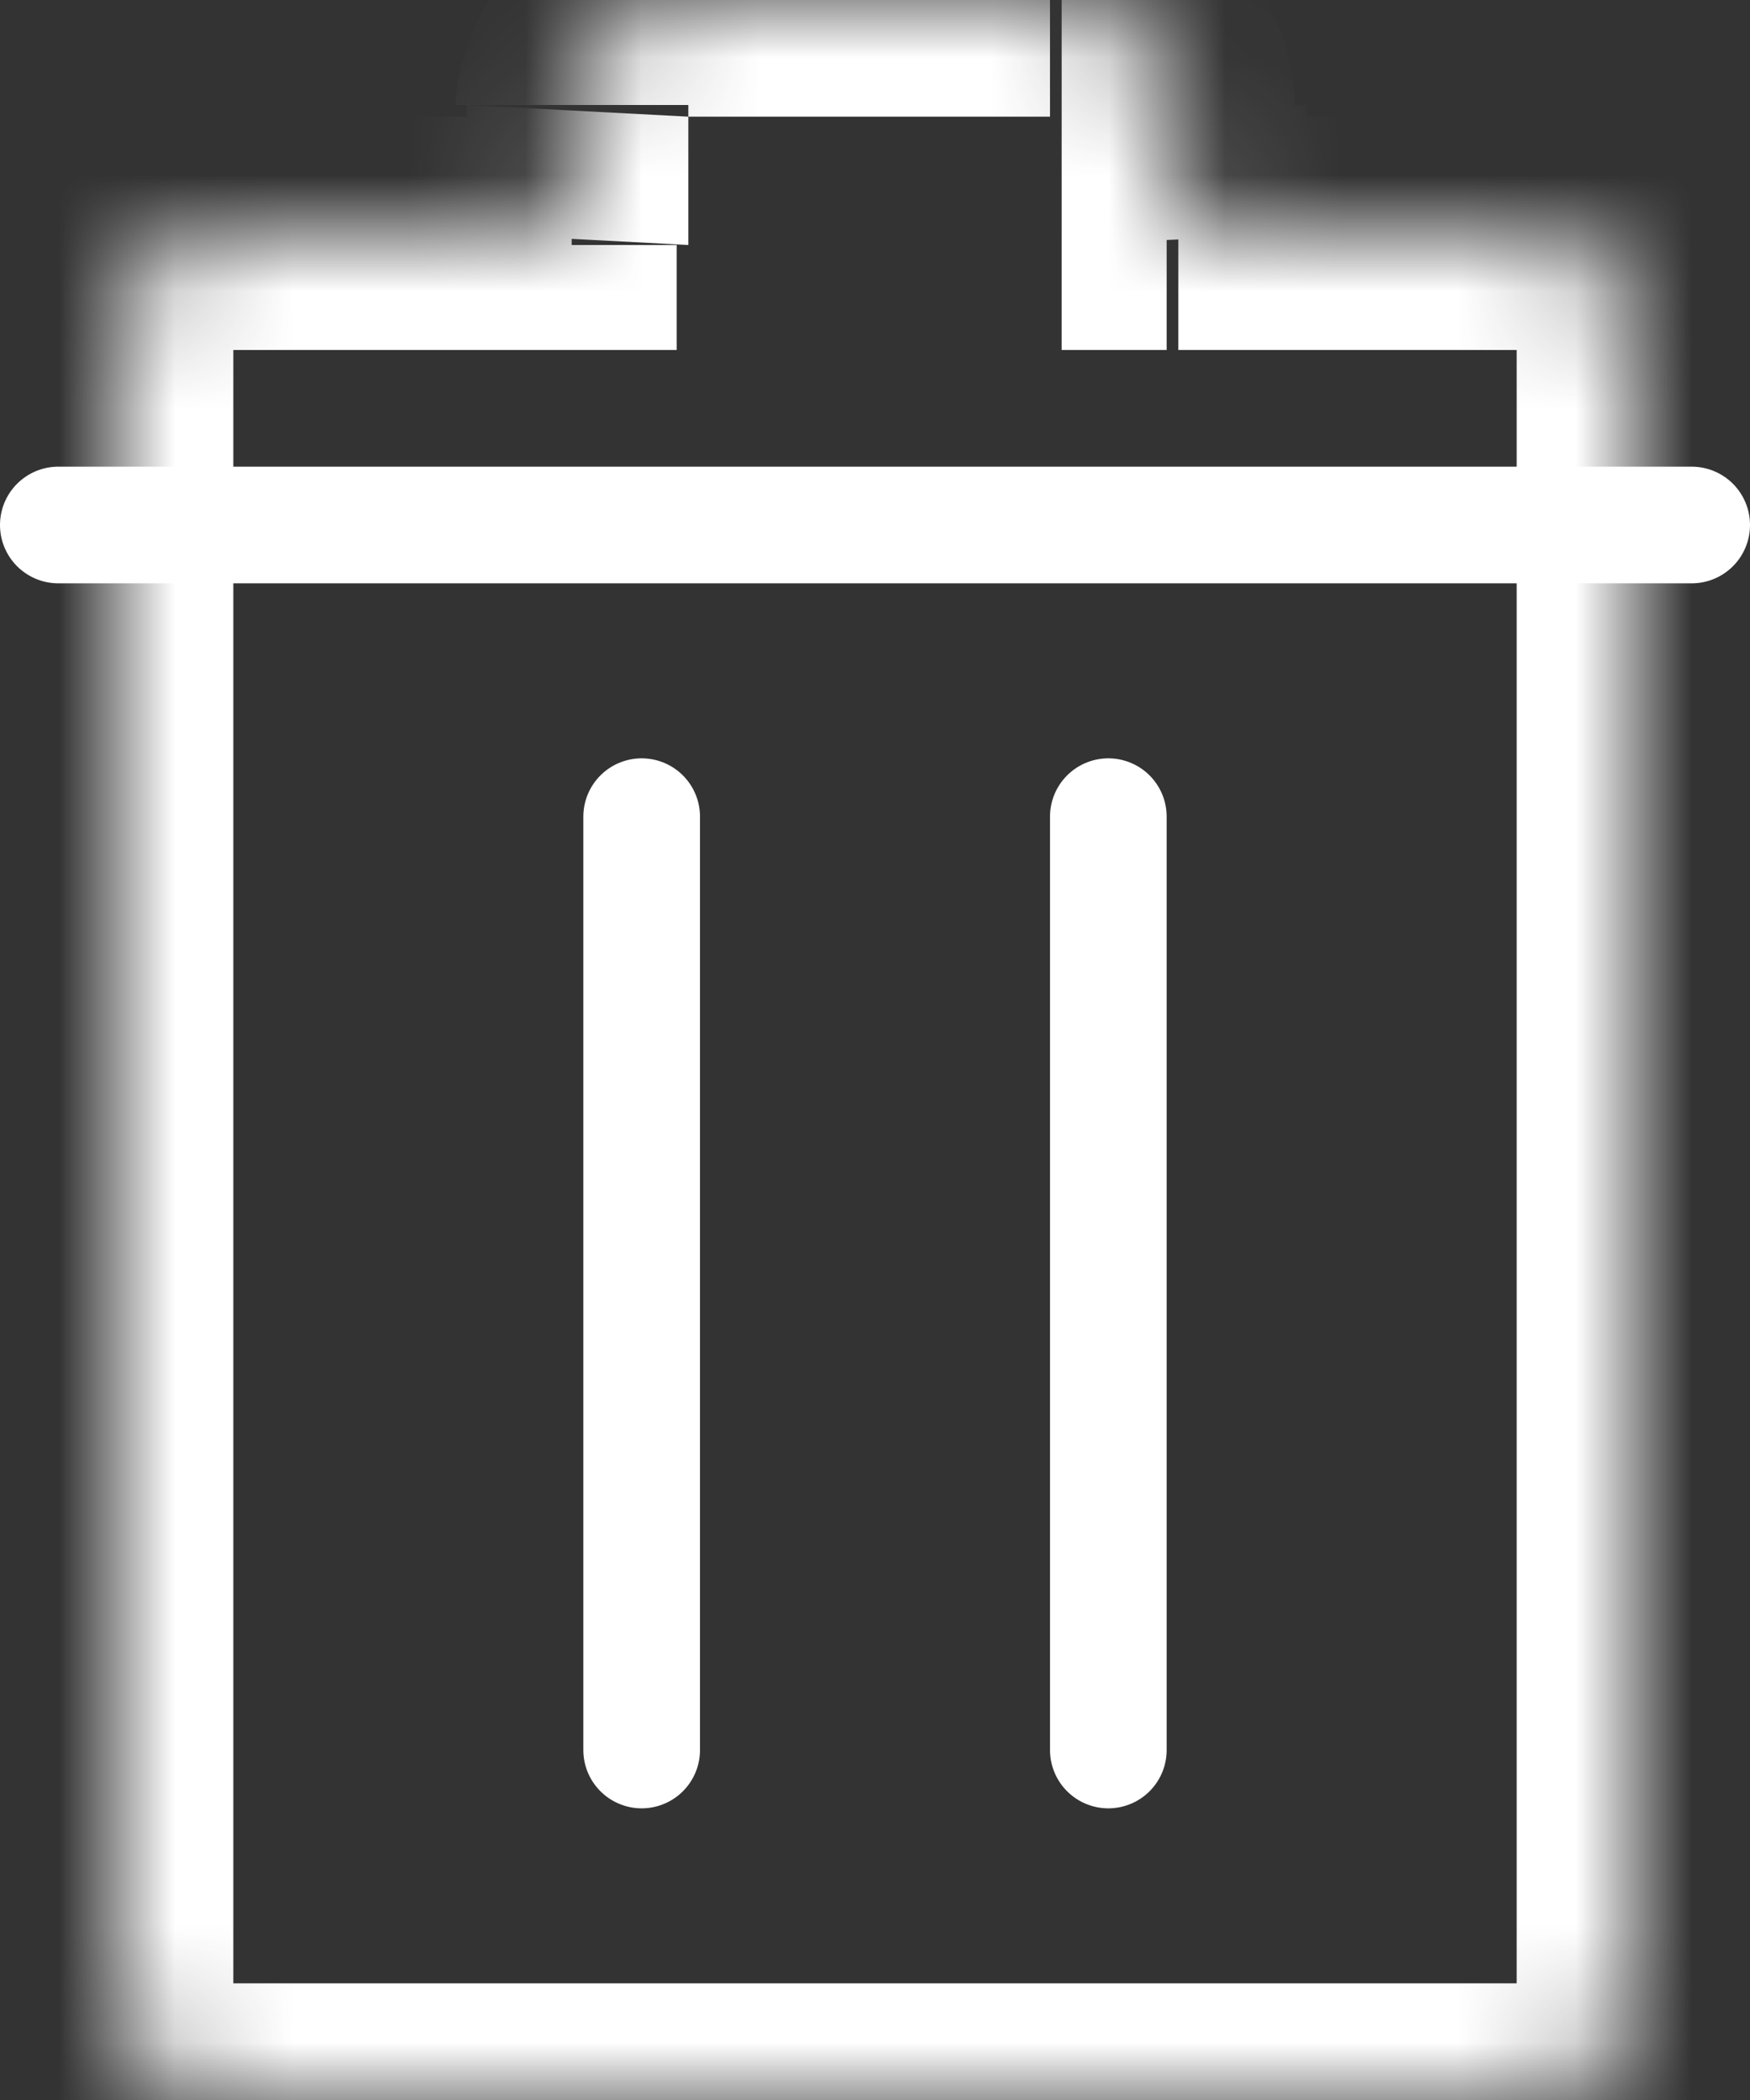
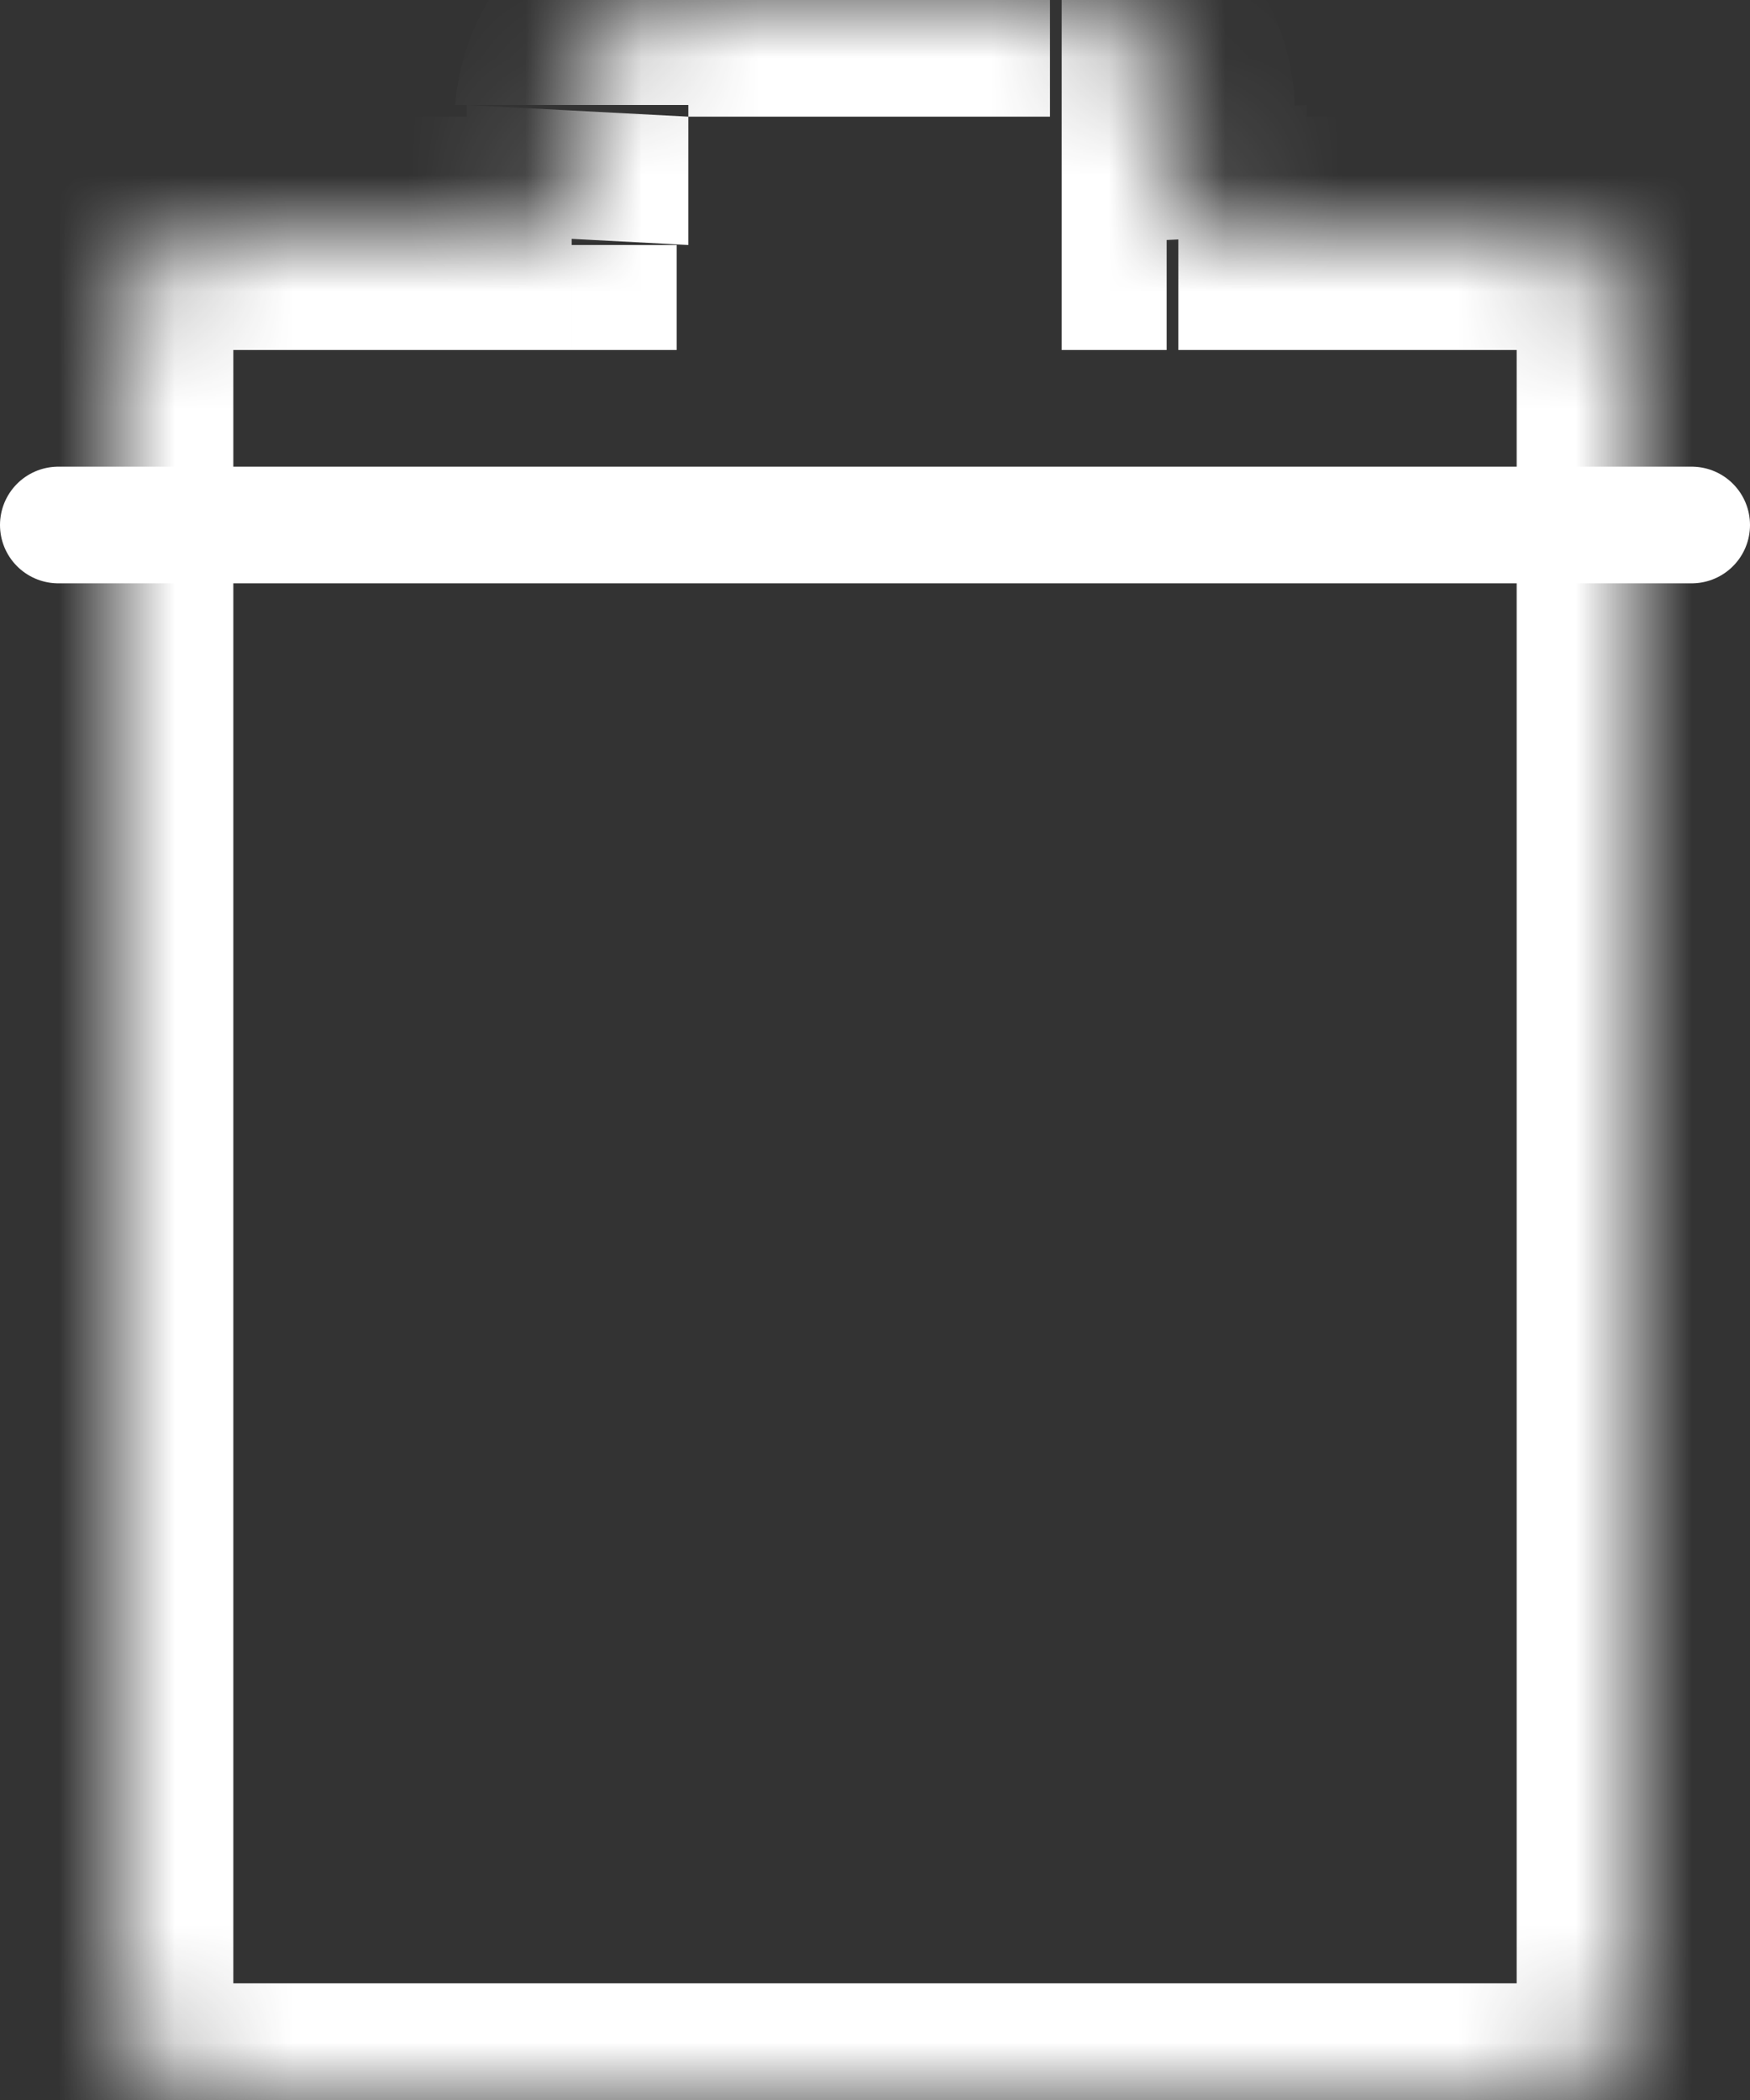
<svg xmlns="http://www.w3.org/2000/svg" id="Vrstva_1" version="1.1" viewBox="0 0 15 18">
  <rect x="0" y="0" width="15" height="18" fill="#333333" stroke="none" />
  <defs>
    <style>
      .st0 {
        mask: url(#mask);
      }

      .st1 {
        fill-rule: evenodd;
      }

      .st1, .st2 {
        fill: #fff;
      }

      .st3 {
        fill: none;
        stroke: #fff;
        stroke-linecap: round;
      }
    </style>
    <mask id="mask" x="0" y="-1" width="15" height="20" maskUnits="userSpaceOnUse">
      <g id="path-1-inside-1_359_21645">
        <path class="st1" d="M5.9,0c-.5,0-1,.4-1,.9v1.1h-2.9c-.6,0-1,.4-1,1v14c0,.6.4,1,1,1h11c.6,0,1-.4,1-1V3c0-.6-.4-1-1-1h-2.9V.9c-.1-.5-.5-.9-1.1-.9h-3.1Z" />
      </g>
    </mask>
  </defs>
  <g class="st0">
    <path class="st2" d="M4.9.9h-1c0,0,1,0,1,0ZM4.9,2v1h.9v-.9c0,0-.9,0-.9,0ZM10.1,2h-1c0,0,0,1,0,1h.9v-1ZM10.1.9h1c0,0-1,0-1,0ZM5.9,1h0s0-2,0-2c-1,0-1.9.8-2,1.9h2ZM5.9,2.1V1c0,0-1.9-.1-1.9-.1v1.1c0,0,1.9.1,1.9.1ZM2,3h2.9V1h-2.9v2ZM2,3V1C.9,1,0,1.9,0,3h2ZM2,17V3H0v14h2ZM2,17H0c0,1.1.9,2,2,2v-2ZM13,17H2v2h11v-2ZM13,17v2c1.1,0,2-.9,2-2h-2ZM13,3v14h2V3h-2ZM13,3h2c0-1.1-.9-2-2-2v2ZM10.1,3h2.9V1h-2.9v2ZM9.1,1v1.1c0,0,2.1-.1,2.1-.1V.9c0,0-2.1.1-2.1.1ZM9.1,1h2c0-1.2-.9-2-2-2V1ZM5.9,1h3.1V-1h-3.1V1Z" />
  </g>
  <line class="st3" x1=".5" y1="4.5" x2="14.5" y2="4.5" />
-   <path class="st3" d="M5.5,7v8" />
-   <path class="st3" d="M9.5,7v8" />
</svg>